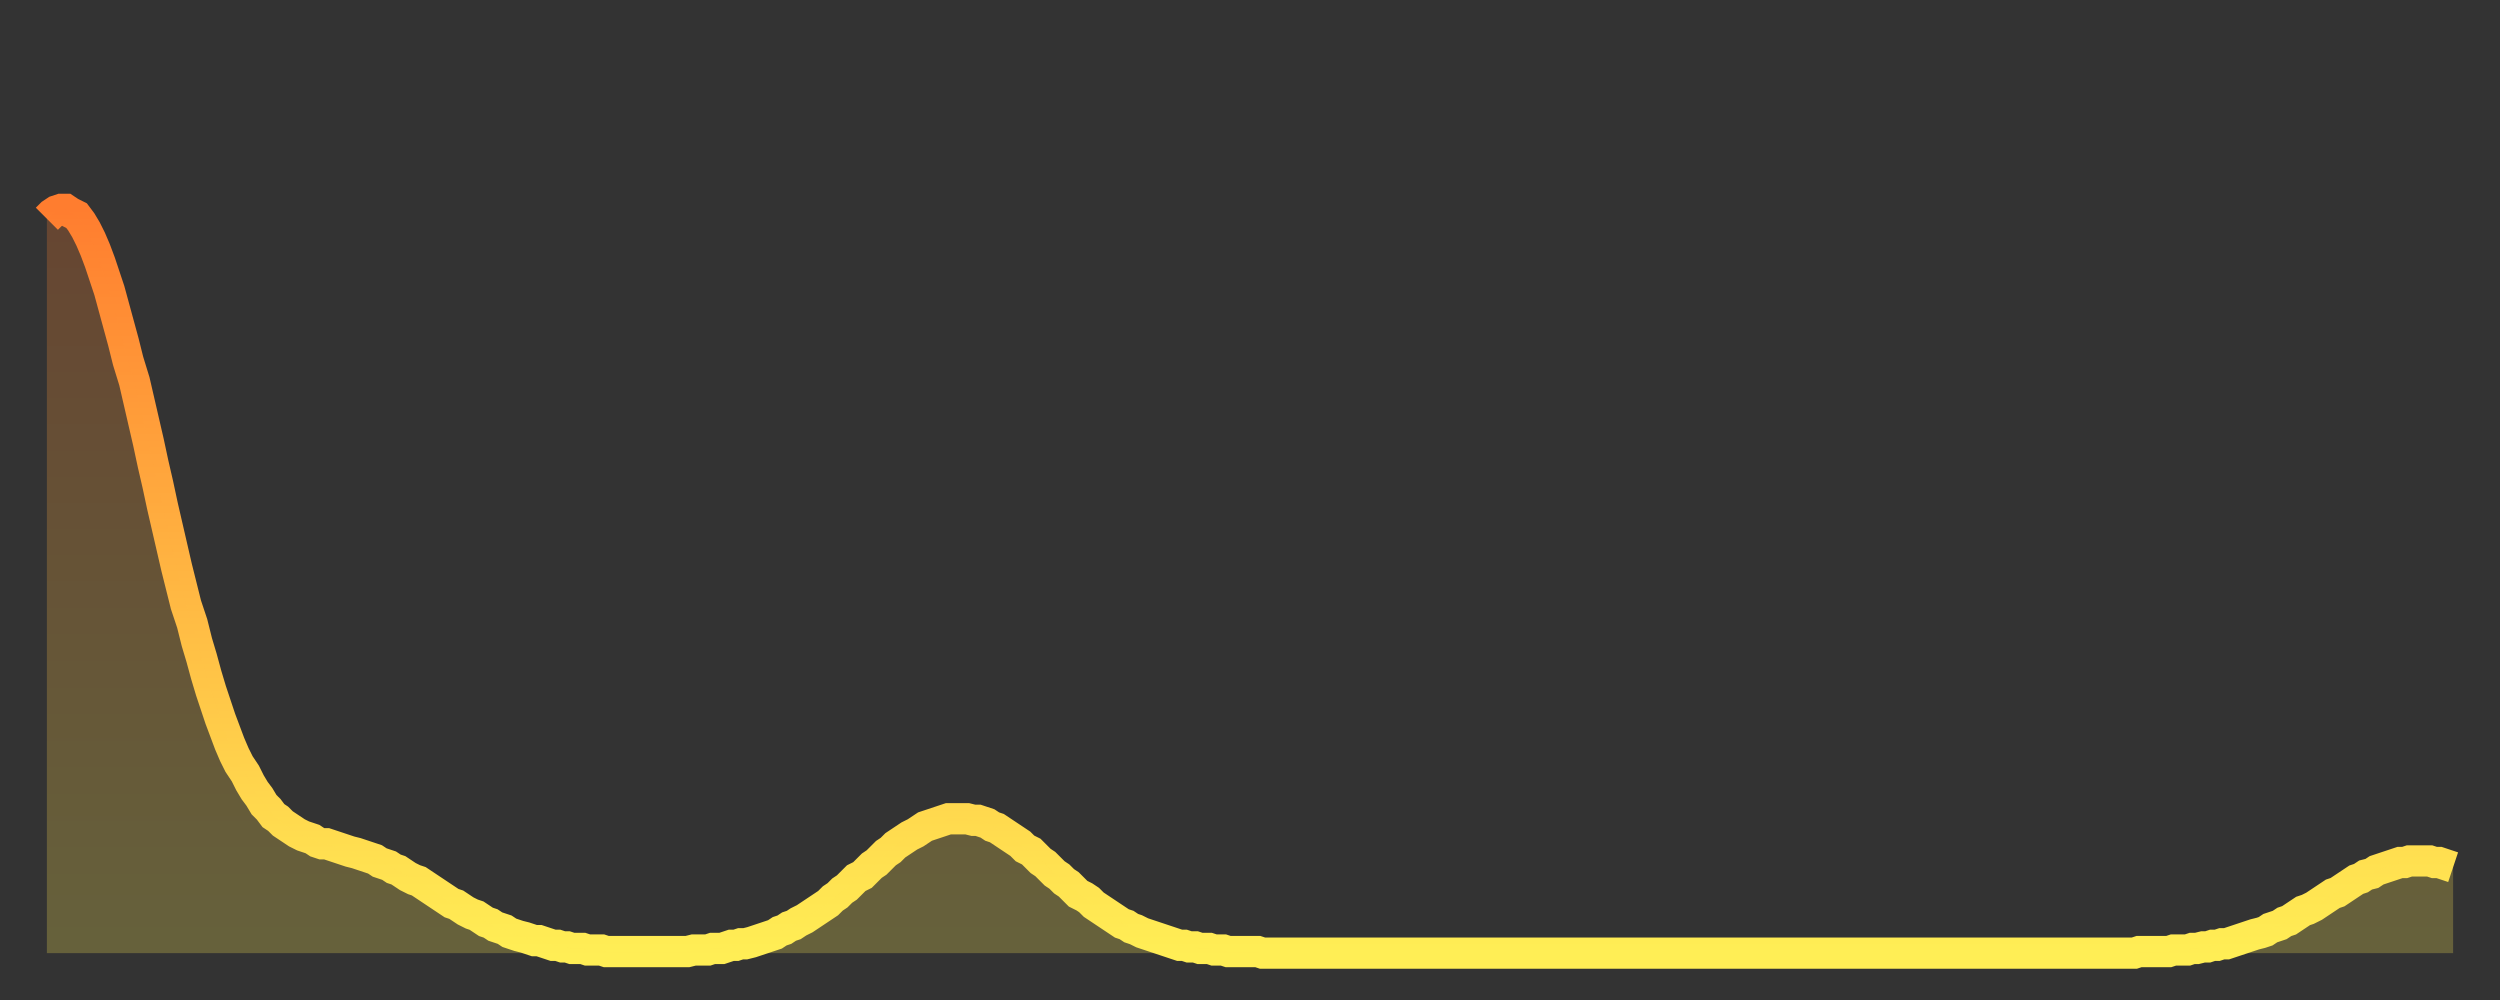
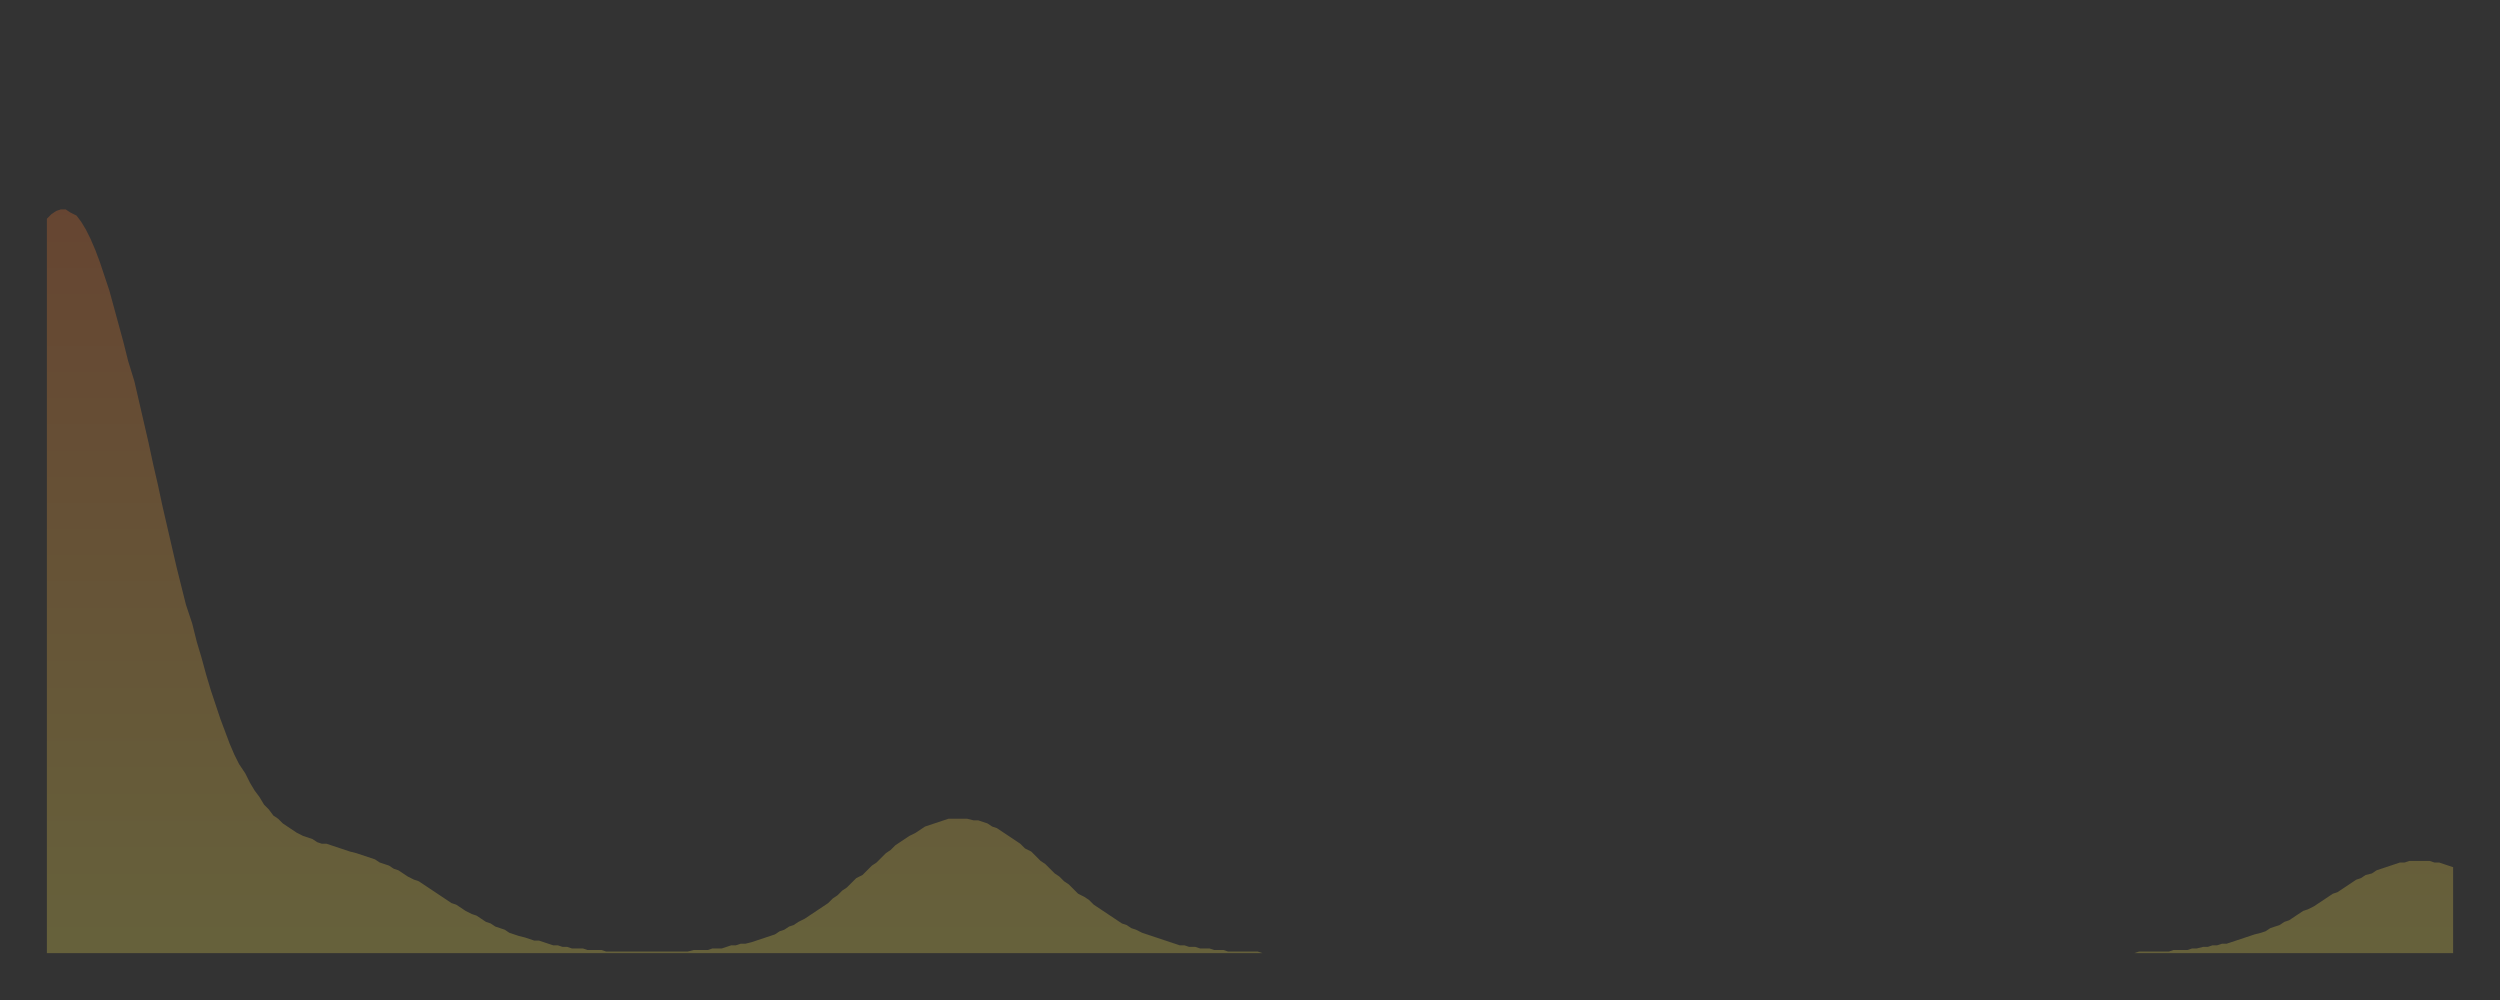
<svg xmlns="http://www.w3.org/2000/svg" baseProfile="full" height="64" version="1.1" width="160">
  <rect width="100%" height="100%" fill="#333333" stroke="none" />
  <defs>
    <linearGradient id="id1111166" x1="0" x2="0" y1="0" y2="1">
      <stop offset="0%" stop-color="#ff7d2f" />
      <stop offset="50%" stop-color="#ffb642" />
      <stop offset="100%" stop-color="#ffee55" />
    </linearGradient>
  </defs>
  <g transform="translate(3,3)">
    <g>
-       <path d="M 0.0 11.0 0.3 10.7 0.6 10.5 0.9 10.4 1.2 10.4 1.5 10.6 1.9 10.8 2.2 11.2 2.5 11.7 2.8 12.3 3.1 13.0 3.4 13.8 3.7 14.7 4.0 15.6 4.3 16.7 4.6 17.8 4.9 18.9 5.2 20.1 5.6 21.4 5.9 22.7 6.2 24.0 6.5 25.3 6.8 26.7 7.1 28.0 7.4 29.4 7.7 30.7 8.0 32.0 8.3 33.3 8.6 34.5 8.9 35.7 9.3 36.9 9.6 38.1 9.9 39.1 10.2 40.2 10.5 41.2 10.8 42.1 11.1 43.0 11.4 43.8 11.7 44.6 12.0 45.3 12.3 45.9 12.7 46.5 13.0 47.1 13.3 47.6 13.6 48.0 13.9 48.5 14.2 48.8 14.5 49.2 14.8 49.4 15.1 49.7 15.4 49.9 15.7 50.1 16.0 50.3 16.4 50.5 16.7 50.6 17.0 50.7 17.3 50.9 17.6 51.0 17.9 51.0 18.2 51.1 18.5 51.2 18.8 51.3 19.1 51.4 19.4 51.5 19.8 51.6 20.1 51.7 20.4 51.8 20.7 51.9 21.0 52.0 21.3 52.2 21.6 52.3 21.9 52.4 22.2 52.6 22.5 52.7 22.8 52.9 23.1 53.1 23.5 53.3 23.8 53.4 24.1 53.6 24.4 53.8 24.7 54.0 25.0 54.2 25.3 54.4 25.6 54.6 25.9 54.8 26.2 54.9 26.5 55.1 26.8 55.3 27.2 55.5 27.5 55.6 27.8 55.8 28.1 56.0 28.4 56.1 28.7 56.3 29.0 56.4 29.3 56.5 29.6 56.7 29.9 56.8 30.2 56.9 30.6 57.0 30.9 57.1 31.2 57.2 31.5 57.2 31.8 57.3 32.1 57.4 32.4 57.5 32.7 57.5 33.0 57.6 33.3 57.6 33.6 57.7 33.9 57.7 34.3 57.7 34.6 57.8 34.9 57.8 35.2 57.8 35.5 57.8 35.8 57.9 36.1 57.9 36.4 57.9 36.7 57.9 37.0 57.9 37.3 57.9 37.7 57.9 38.0 57.9 38.3 57.9 38.6 57.9 38.9 57.9 39.2 57.9 39.5 57.9 39.8 57.9 40.1 57.9 40.4 57.9 40.7 57.9 41.0 57.9 41.4 57.8 41.7 57.8 42.0 57.8 42.3 57.8 42.6 57.7 42.9 57.7 43.2 57.7 43.5 57.6 43.8 57.5 44.1 57.5 44.4 57.4 44.7 57.4 45.1 57.3 45.4 57.2 45.7 57.1 46.0 57.0 46.3 56.9 46.6 56.8 46.9 56.6 47.2 56.5 47.5 56.3 47.8 56.2 48.1 56.0 48.5 55.8 48.8 55.6 49.1 55.4 49.4 55.2 49.7 55.0 50.0 54.8 50.3 54.5 50.6 54.3 50.9 54.0 51.2 53.8 51.5 53.5 51.8 53.2 52.2 53.0 52.5 52.7 52.8 52.4 53.1 52.2 53.4 51.9 53.7 51.6 54.0 51.4 54.3 51.1 54.6 50.9 54.9 50.7 55.2 50.5 55.6 50.3 55.9 50.1 56.2 49.9 56.5 49.8 56.8 49.7 57.1 49.6 57.4 49.5 57.7 49.4 58.0 49.4 58.3 49.4 58.6 49.4 58.9 49.4 59.3 49.5 59.6 49.5 59.9 49.6 60.2 49.7 60.5 49.9 60.8 50.0 61.1 50.2 61.4 50.4 61.7 50.6 62.0 50.8 62.3 51.0 62.6 51.3 63.0 51.5 63.3 51.8 63.6 52.1 63.9 52.3 64.2 52.6 64.5 52.9 64.8 53.1 65.1 53.4 65.4 53.6 65.7 53.9 66.0 54.2 66.4 54.4 66.7 54.6 67.0 54.9 67.3 55.1 67.6 55.3 67.9 55.5 68.2 55.7 68.5 55.9 68.8 56.1 69.1 56.2 69.4 56.4 69.7 56.5 70.1 56.7 70.4 56.8 70.7 56.9 71.0 57.0 71.3 57.1 71.6 57.2 71.9 57.3 72.2 57.4 72.5 57.5 72.8 57.5 73.1 57.6 73.5 57.6 73.8 57.7 74.1 57.7 74.4 57.7 74.7 57.8 75.0 57.8 75.3 57.8 75.6 57.9 75.9 57.9 76.2 57.9 76.5 57.9 76.8 57.9 77.2 57.9 77.5 57.9 77.8 58.0 78.1 58.0 78.4 58.0 78.7 58.0 79.0 58.0 79.3 58.0 79.6 58.0 79.9 58.0 80.2 58.0 80.5 58.0 80.9 58.0 81.2 58.0 81.5 58.0 81.8 58.0 82.1 58.0 82.4 58.0 82.7 58.0 83.0 58.0 83.3 58.0 83.6 58.0 83.9 58.0 84.3 58.0 84.6 58.0 84.9 58.0 85.2 58.0 85.5 58.0 85.8 58.0 86.1 58.0 86.4 58.0 86.7 58.0 87.0 58.0 87.3 58.0 87.6 58.0 88.0 58.0 88.3 58.0 88.6 58.0 88.9 58.0 89.2 58.0 89.5 58.0 89.8 58.0 90.1 58.0 90.4 58.0 90.7 58.0 91.0 58.0 91.4 58.0 91.7 58.0 92.0 58.0 92.3 58.0 92.6 58.0 92.9 58.0 93.2 58.0 93.5 58.0 93.8 58.0 94.1 58.0 94.4 58.0 94.7 58.0 95.1 58.0 95.4 58.0 95.7 58.0 96.0 58.0 96.3 58.0 96.6 58.0 96.9 58.0 97.2 58.0 97.5 58.0 97.8 58.0 98.1 58.0 98.4 58.0 98.8 58.0 99.1 58.0 99.4 58.0 99.7 58.0 100.0 58.0 100.3 58.0 100.6 58.0 100.9 58.0 101.2 58.0 101.5 58.0 101.8 58.0 102.2 58.0 102.5 58.0 102.8 58.0 103.1 58.0 103.4 58.0 103.7 58.0 104.0 58.0 104.3 58.0 104.6 58.0 104.9 58.0 105.2 58.0 105.5 58.0 105.9 58.0 106.2 58.0 106.5 58.0 106.8 58.0 107.1 58.0 107.4 58.0 107.7 58.0 108.0 58.0 108.3 58.0 108.6 58.0 108.9 58.0 109.3 58.0 109.6 58.0 109.9 58.0 110.2 58.0 110.5 58.0 110.8 58.0 111.1 58.0 111.4 58.0 111.7 58.0 112.0 58.0 112.3 58.0 112.6 58.0 113.0 58.0 113.3 58.0 113.6 58.0 113.9 58.0 114.2 58.0 114.5 58.0 114.8 58.0 115.1 58.0 115.4 58.0 115.7 58.0 116.0 58.0 116.3 58.0 116.7 58.0 117.0 58.0 117.3 58.0 117.6 58.0 117.9 58.0 118.2 58.0 118.5 58.0 118.8 58.0 119.1 58.0 119.4 58.0 119.7 58.0 120.1 58.0 120.4 58.0 120.7 58.0 121.0 58.0 121.3 58.0 121.6 58.0 121.9 58.0 122.2 58.0 122.5 58.0 122.8 58.0 123.1 58.0 123.4 58.0 123.8 58.0 124.1 58.0 124.4 58.0 124.7 58.0 125.0 58.0 125.3 58.0 125.6 58.0 125.9 58.0 126.2 58.0 126.5 58.0 126.8 58.0 127.2 58.0 127.5 58.0 127.8 58.0 128.1 58.0 128.4 58.0 128.7 58.0 129.0 58.0 129.3 58.0 129.6 58.0 129.9 58.0 130.2 58.0 130.5 58.0 130.9 58.0 131.2 58.0 131.5 58.0 131.8 58.0 132.1 58.0 132.4 58.0 132.7 58.0 133.0 58.0 133.3 58.0 133.6 58.0 133.9 57.9 134.2 57.9 134.6 57.9 134.9 57.9 135.2 57.9 135.5 57.9 135.8 57.9 136.1 57.8 136.4 57.8 136.7 57.8 137.0 57.8 137.3 57.7 137.6 57.7 138.0 57.6 138.3 57.6 138.6 57.5 138.9 57.5 139.2 57.4 139.5 57.4 139.8 57.3 140.1 57.2 140.4 57.1 140.7 57.0 141.0 56.9 141.3 56.8 141.7 56.7 142.0 56.6 142.3 56.4 142.6 56.3 142.9 56.2 143.2 56.0 143.5 55.9 143.8 55.7 144.1 55.5 144.4 55.3 144.7 55.2 145.1 55.0 145.4 54.8 145.7 54.6 146.0 54.4 146.3 54.2 146.6 54.1 146.9 53.9 147.2 53.7 147.5 53.5 147.8 53.3 148.1 53.2 148.4 53.0 148.8 52.9 149.1 52.7 149.4 52.6 149.7 52.5 150.0 52.4 150.3 52.3 150.6 52.2 150.9 52.2 151.2 52.1 151.5 52.1 151.8 52.1 152.1 52.1 152.5 52.1 152.8 52.2 153.1 52.2 153.4 52.3 153.7 52.4 154.0 52.5" fill="none" id="graph-curve" opacity="1" stroke="url(#id1111166)" stroke-width="2" />
      <path d="M 0 58 L 0.0 11.0 0.3 10.7 0.6 10.5 0.9 10.4 1.2 10.4 1.5 10.6 1.9 10.8 2.2 11.2 2.5 11.7 2.8 12.3 3.1 13.0 3.4 13.8 3.7 14.7 4.0 15.6 4.3 16.7 4.6 17.8 4.9 18.9 5.2 20.1 5.6 21.4 5.9 22.7 6.2 24.0 6.5 25.3 6.8 26.7 7.1 28.0 7.4 29.4 7.7 30.7 8.0 32.0 8.3 33.3 8.6 34.5 8.9 35.7 9.3 36.9 9.6 38.1 9.9 39.1 10.2 40.2 10.5 41.2 10.8 42.1 11.1 43.0 11.4 43.8 11.7 44.6 12.0 45.3 12.3 45.9 12.7 46.5 13.0 47.1 13.3 47.6 13.6 48.0 13.9 48.5 14.2 48.8 14.5 49.2 14.8 49.4 15.1 49.7 15.4 49.9 15.7 50.1 16.0 50.3 16.4 50.5 16.7 50.6 17.0 50.7 17.3 50.9 17.6 51.0 17.9 51.0 18.2 51.1 18.5 51.2 18.8 51.3 19.1 51.4 19.4 51.5 19.8 51.6 20.1 51.7 20.4 51.8 20.7 51.9 21.0 52.0 21.3 52.2 21.6 52.3 21.9 52.4 22.2 52.6 22.5 52.7 22.8 52.9 23.1 53.1 23.5 53.3 23.8 53.4 24.1 53.6 24.4 53.8 24.7 54.0 25.0 54.2 25.3 54.4 25.6 54.6 25.9 54.8 26.2 54.9 26.5 55.1 26.8 55.3 27.2 55.5 27.5 55.6 27.8 55.8 28.1 56.0 28.4 56.1 28.7 56.3 29.0 56.4 29.3 56.5 29.6 56.7 29.9 56.8 30.2 56.9 30.6 57.0 30.9 57.1 31.2 57.2 31.5 57.2 31.8 57.3 32.1 57.4 32.4 57.5 32.7 57.5 33.0 57.6 33.3 57.6 33.6 57.7 33.9 57.7 34.3 57.7 34.6 57.8 34.9 57.8 35.2 57.8 35.5 57.8 35.8 57.9 36.1 57.9 36.4 57.9 36.7 57.9 37.0 57.9 37.3 57.9 37.7 57.9 38.0 57.9 38.3 57.9 38.6 57.9 38.9 57.9 39.2 57.9 39.5 57.9 39.8 57.9 40.1 57.9 40.4 57.9 40.7 57.9 41.0 57.9 41.4 57.8 41.7 57.8 42.0 57.8 42.3 57.8 42.6 57.7 42.9 57.7 43.2 57.7 43.5 57.6 43.8 57.5 44.1 57.5 44.4 57.4 44.7 57.4 45.1 57.3 45.4 57.2 45.7 57.1 46.0 57.0 46.3 56.9 46.6 56.8 46.9 56.6 47.2 56.5 47.5 56.3 47.8 56.2 48.1 56.0 48.5 55.8 48.8 55.6 49.1 55.4 49.4 55.2 49.7 55.0 50.0 54.8 50.3 54.5 50.6 54.3 50.9 54.0 51.2 53.8 51.5 53.5 51.8 53.2 52.2 53.0 52.5 52.7 52.8 52.4 53.1 52.2 53.4 51.9 53.7 51.6 54.0 51.4 54.3 51.1 54.6 50.9 54.9 50.7 55.2 50.5 55.6 50.3 55.9 50.1 56.2 49.9 56.5 49.8 56.8 49.7 57.1 49.6 57.4 49.5 57.7 49.4 58.0 49.4 58.3 49.4 58.6 49.4 58.9 49.4 59.3 49.5 59.6 49.5 59.9 49.6 60.2 49.7 60.5 49.9 60.8 50.0 61.1 50.2 61.4 50.4 61.7 50.6 62.0 50.8 62.3 51.0 62.6 51.3 63.0 51.5 63.3 51.8 63.6 52.1 63.9 52.3 64.2 52.6 64.5 52.9 64.8 53.1 65.1 53.4 65.4 53.6 65.7 53.9 66.0 54.2 66.4 54.4 66.7 54.6 67.0 54.9 67.3 55.1 67.6 55.3 67.9 55.5 68.2 55.7 68.5 55.9 68.8 56.1 69.1 56.2 69.4 56.4 69.7 56.5 70.1 56.7 70.4 56.8 70.7 56.9 71.0 57.0 71.3 57.1 71.6 57.2 71.9 57.3 72.2 57.4 72.5 57.5 72.8 57.5 73.1 57.6 73.5 57.6 73.8 57.7 74.1 57.7 74.4 57.7 74.7 57.8 75.0 57.8 75.3 57.8 75.6 57.9 75.9 57.9 76.2 57.9 76.5 57.9 76.8 57.9 77.2 57.9 77.5 57.9 77.8 58.0 78.1 58.0 78.4 58.0 78.7 58.0 79.0 58.0 79.3 58.0 79.6 58.0 79.9 58.0 80.2 58.0 80.5 58.0 80.9 58.0 81.2 58.0 81.5 58.0 81.8 58.0 82.1 58.0 82.4 58.0 82.7 58.0 83.0 58.0 83.3 58.0 83.6 58.0 83.9 58.0 84.3 58.0 84.6 58.0 84.9 58.0 85.2 58.0 85.5 58.0 85.8 58.0 86.1 58.0 86.4 58.0 86.7 58.0 87.0 58.0 87.3 58.0 87.6 58.0 88.0 58.0 88.3 58.0 88.6 58.0 88.9 58.0 89.2 58.0 89.5 58.0 89.8 58.0 90.1 58.0 90.4 58.0 90.7 58.0 91.0 58.0 91.4 58.0 91.7 58.0 92.0 58.0 92.3 58.0 92.6 58.0 92.9 58.0 93.2 58.0 93.5 58.0 93.8 58.0 94.1 58.0 94.4 58.0 94.7 58.0 95.1 58.0 95.4 58.0 95.7 58.0 96.0 58.0 96.3 58.0 96.6 58.0 96.9 58.0 97.2 58.0 97.5 58.0 97.8 58.0 98.1 58.0 98.4 58.0 98.8 58.0 99.1 58.0 99.4 58.0 99.7 58.0 100.0 58.0 100.3 58.0 100.6 58.0 100.9 58.0 101.2 58.0 101.5 58.0 101.8 58.0 102.2 58.0 102.5 58.0 102.8 58.0 103.1 58.0 103.4 58.0 103.7 58.0 104.0 58.0 104.3 58.0 104.6 58.0 104.9 58.0 105.2 58.0 105.5 58.0 105.9 58.0 106.2 58.0 106.5 58.0 106.8 58.0 107.1 58.0 107.4 58.0 107.7 58.0 108.0 58.0 108.3 58.0 108.6 58.0 108.9 58.0 109.3 58.0 109.6 58.0 109.9 58.0 110.2 58.0 110.5 58.0 110.8 58.0 111.1 58.0 111.4 58.0 111.7 58.0 112.0 58.0 112.3 58.0 112.6 58.0 113.0 58.0 113.3 58.0 113.6 58.0 113.9 58.0 114.2 58.0 114.5 58.0 114.8 58.0 115.1 58.0 115.4 58.0 115.7 58.0 116.0 58.0 116.3 58.0 116.7 58.0 117.0 58.0 117.3 58.0 117.6 58.0 117.9 58.0 118.2 58.0 118.5 58.0 118.8 58.0 119.1 58.0 119.4 58.0 119.7 58.0 120.1 58.0 120.4 58.0 120.7 58.0 121.0 58.0 121.3 58.0 121.6 58.0 121.9 58.0 122.2 58.0 122.5 58.0 122.8 58.0 123.1 58.0 123.4 58.0 123.8 58.0 124.1 58.0 124.4 58.0 124.7 58.0 125.0 58.0 125.3 58.0 125.6 58.0 125.9 58.0 126.2 58.0 126.5 58.0 126.8 58.0 127.2 58.0 127.5 58.0 127.8 58.0 128.1 58.0 128.4 58.0 128.7 58.0 129.0 58.0 129.3 58.0 129.6 58.0 129.9 58.0 130.2 58.0 130.5 58.0 130.9 58.0 131.2 58.0 131.5 58.0 131.8 58.0 132.1 58.0 132.4 58.0 132.7 58.0 133.0 58.0 133.3 58.0 133.6 58.0 133.9 57.9 134.2 57.9 134.6 57.9 134.9 57.9 135.2 57.9 135.5 57.9 135.8 57.9 136.1 57.8 136.4 57.8 136.7 57.8 137.0 57.8 137.3 57.7 137.6 57.7 138.0 57.6 138.3 57.6 138.6 57.5 138.9 57.5 139.2 57.4 139.5 57.4 139.8 57.3 140.1 57.2 140.4 57.1 140.7 57.0 141.0 56.9 141.3 56.8 141.7 56.7 142.0 56.6 142.3 56.4 142.6 56.3 142.9 56.2 143.2 56.0 143.5 55.9 143.8 55.7 144.1 55.5 144.4 55.3 144.7 55.2 145.1 55.0 145.4 54.8 145.7 54.6 146.0 54.4 146.3 54.2 146.6 54.1 146.9 53.9 147.2 53.7 147.5 53.5 147.8 53.3 148.1 53.2 148.4 53.0 148.8 52.9 149.1 52.7 149.4 52.6 149.7 52.5 150.0 52.4 150.3 52.3 150.6 52.2 150.9 52.2 151.2 52.1 151.5 52.1 151.8 52.1 152.1 52.1 152.5 52.1 152.8 52.2 153.1 52.2 153.4 52.3 153.7 52.4 154.0 52.5 154 58" fill="url(#id1111166)" fill-opacity=".25" id="graph-shadow" />
    </g>
  </g>
</svg>